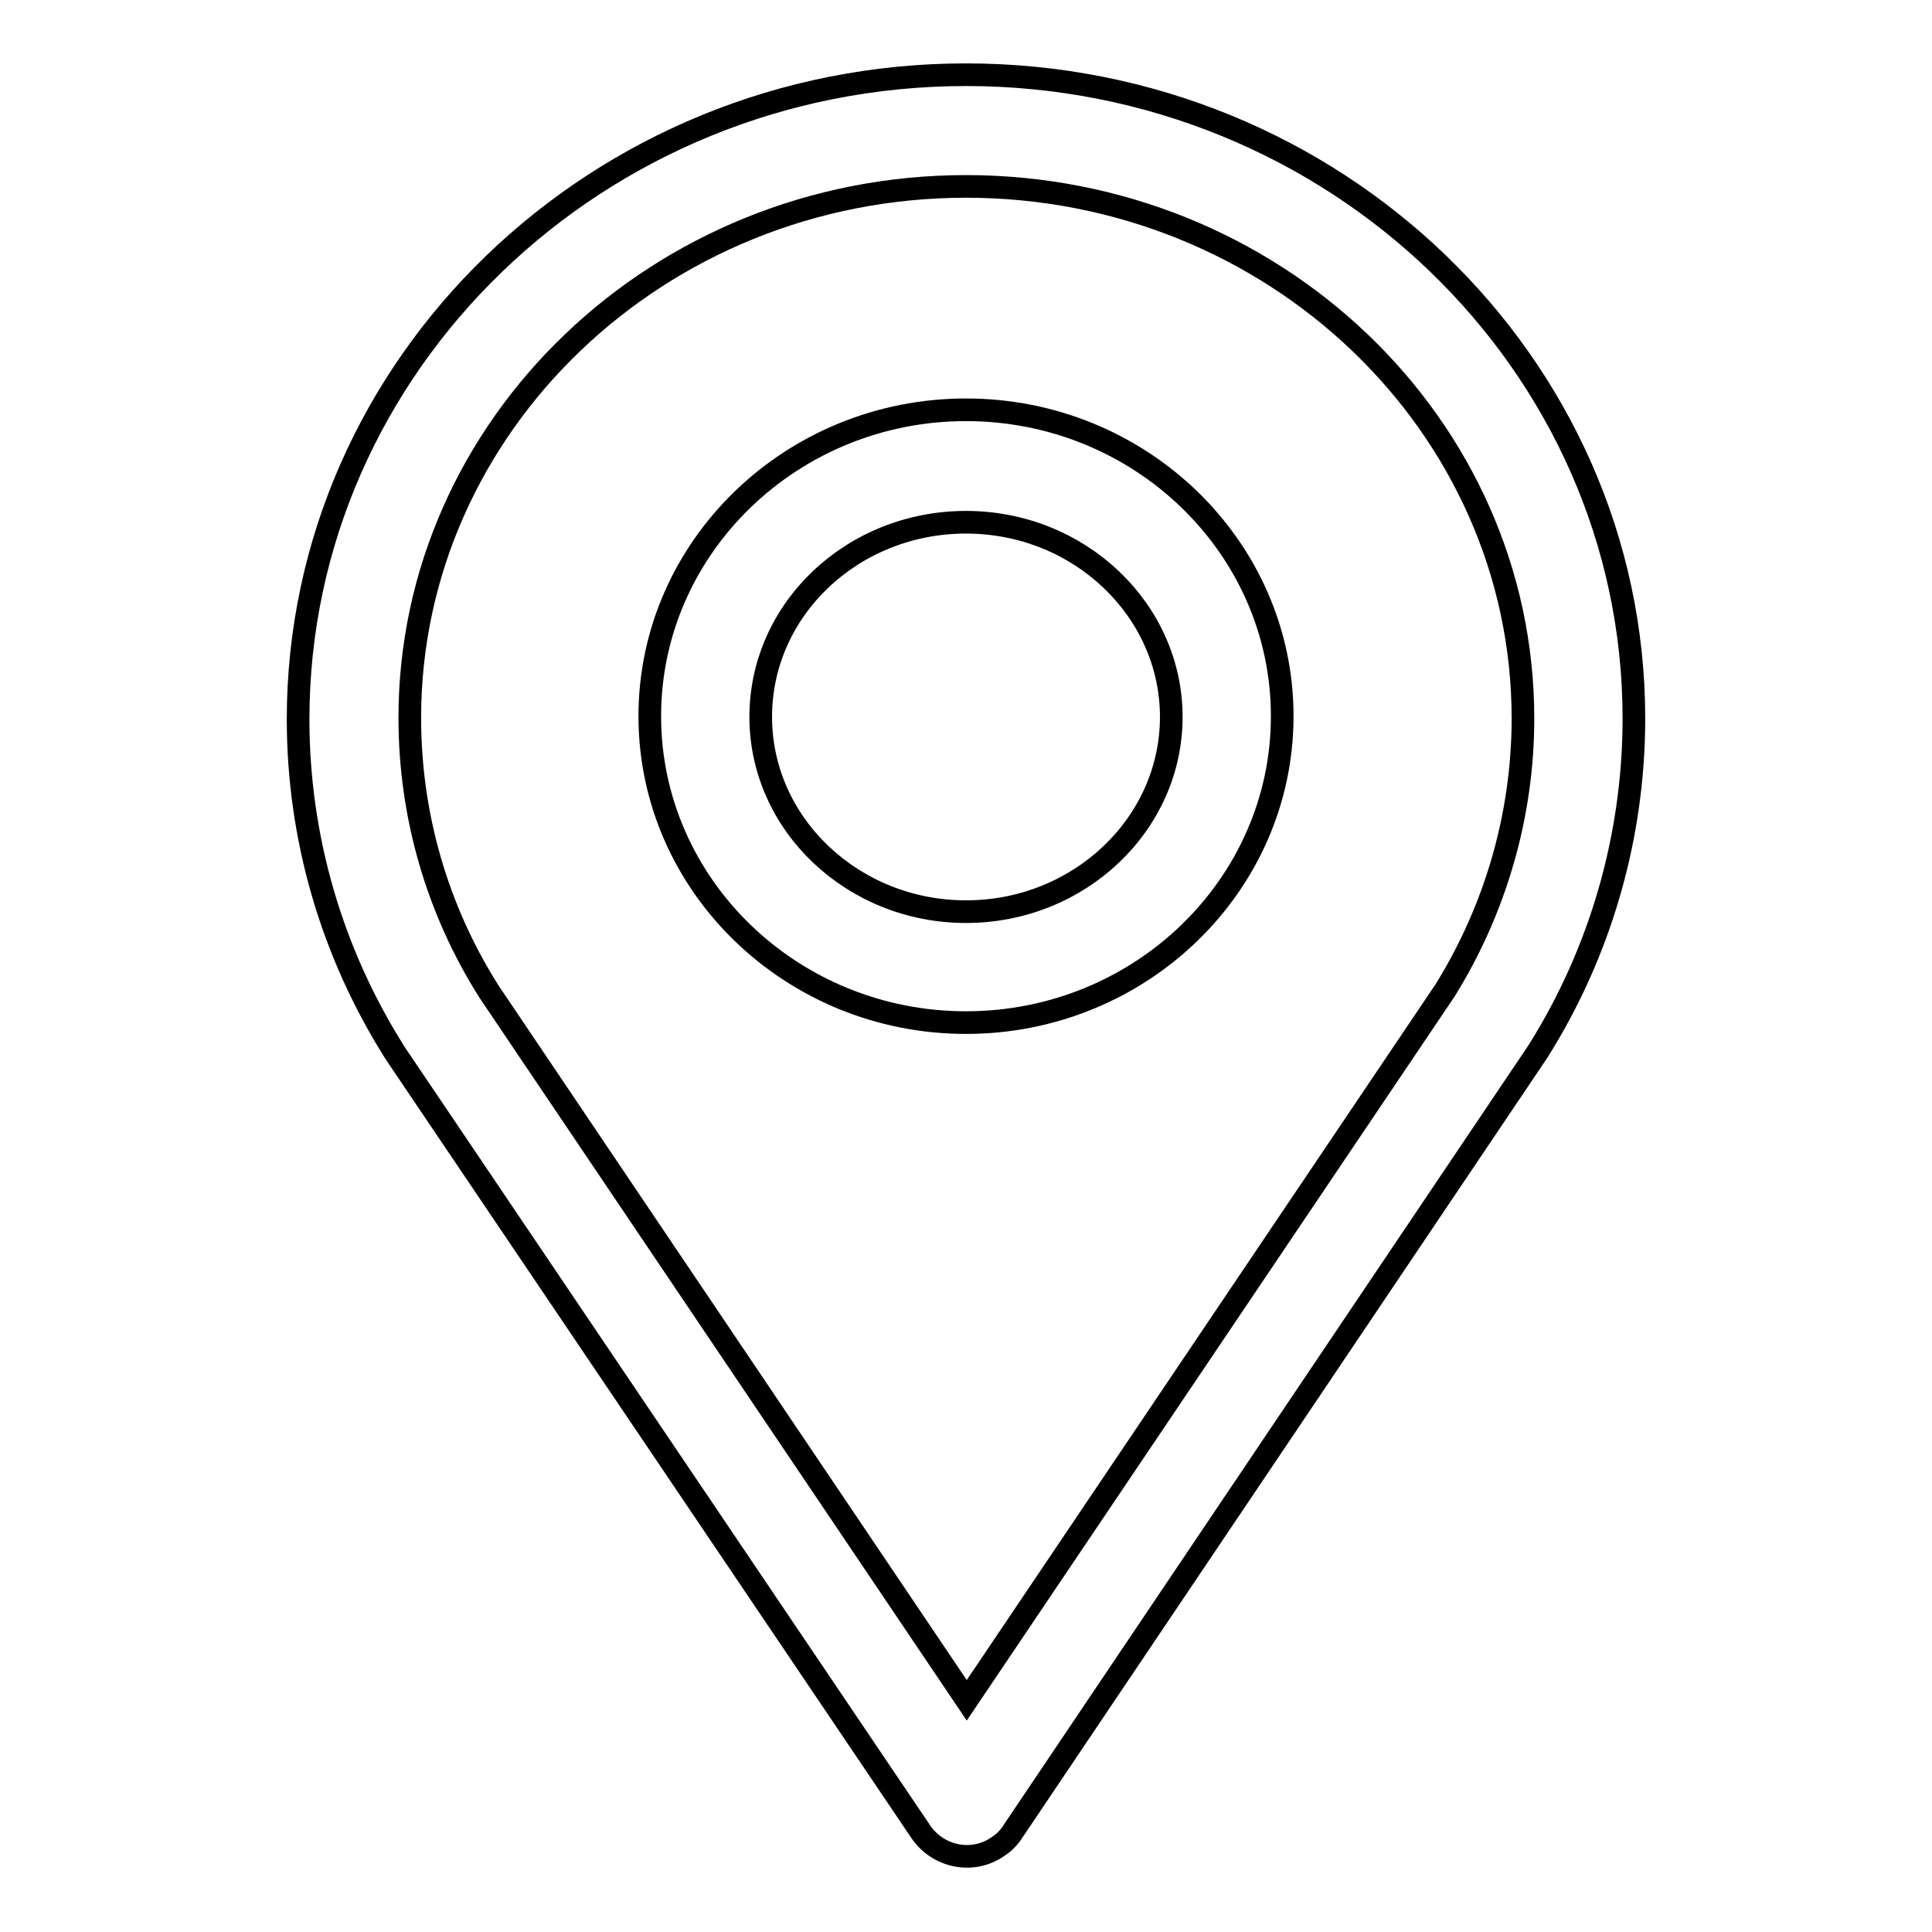
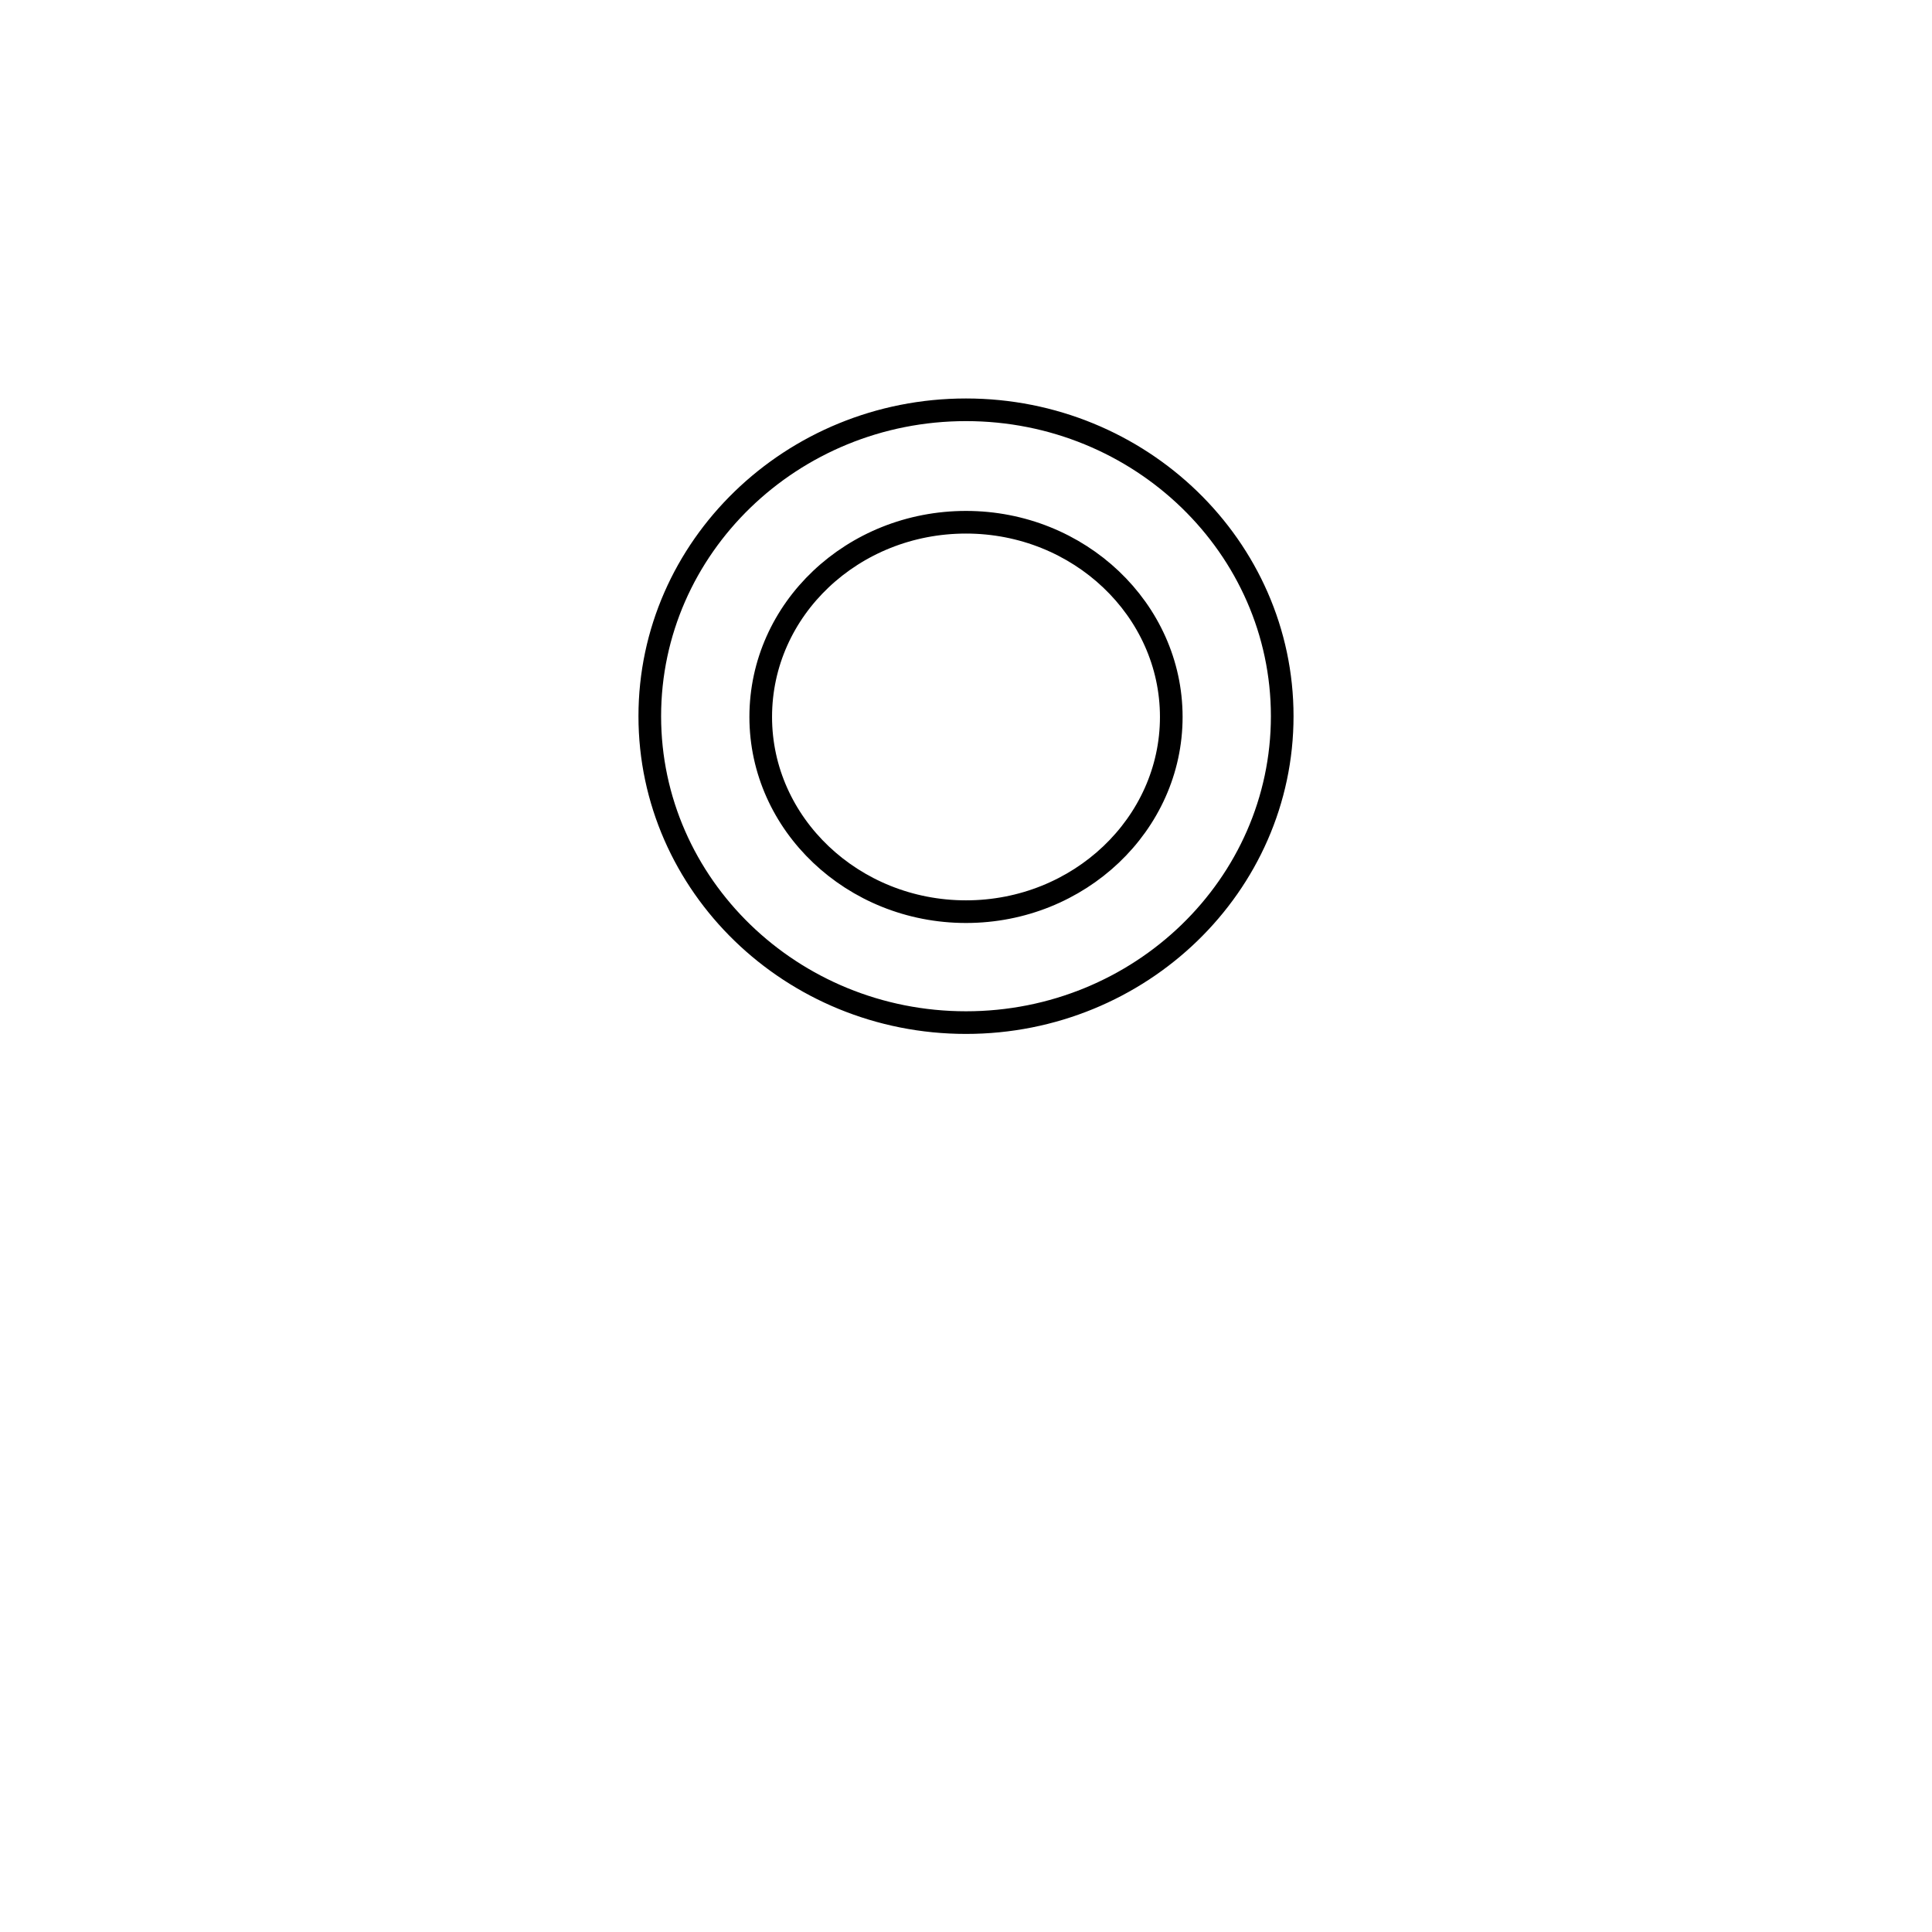
<svg xmlns="http://www.w3.org/2000/svg" version="1.1" x="0px" y="0px" viewBox="0 0 256 256" enable-background="new 0 0 256 256" xml:space="preserve">
  <g>
-     <path stroke-width="3" fill-opacity="0" stroke="#000000" d="M122,242.7c2.3,3.4,6.9,4.3,10.2,2c0.8-0.5,1.5-1.2,2-2l69.6-103.4c8.3-13.2,12.7-28.5,12.7-44.1 c0-47-39.7-85.3-88.5-85.3S39.5,48.3,39.5,95.3c0,15.6,4.4,30.9,12.9,44.3L122,242.7L122,242.7z M128,24.7 c40.7,0,73.8,31.6,73.8,70.5c0,12.7-3.6,25.2-10.3,36l-63.4,94.1l-63.3-93.9c-6.9-10.9-10.5-23.4-10.5-36.3 C54.3,56.4,87.3,24.7,128,24.7z" />
    <path stroke-width="3" fill-opacity="0" stroke="#000000" d="M128,135.5c23.1,0,41.9-18.2,41.9-40.6c0-22.4-18.8-40.6-41.9-40.6c-23.1,0-41.9,18.2-41.9,40.6 C86.1,117.3,104.9,135.5,128,135.5z M128,69.2c15,0,27.2,11.6,27.2,25.8c0,14.2-12.2,25.8-27.2,25.8c-15,0-27.2-11.6-27.2-25.8 C100.8,80.7,113,69.2,128,69.2z" />
  </g>
</svg>